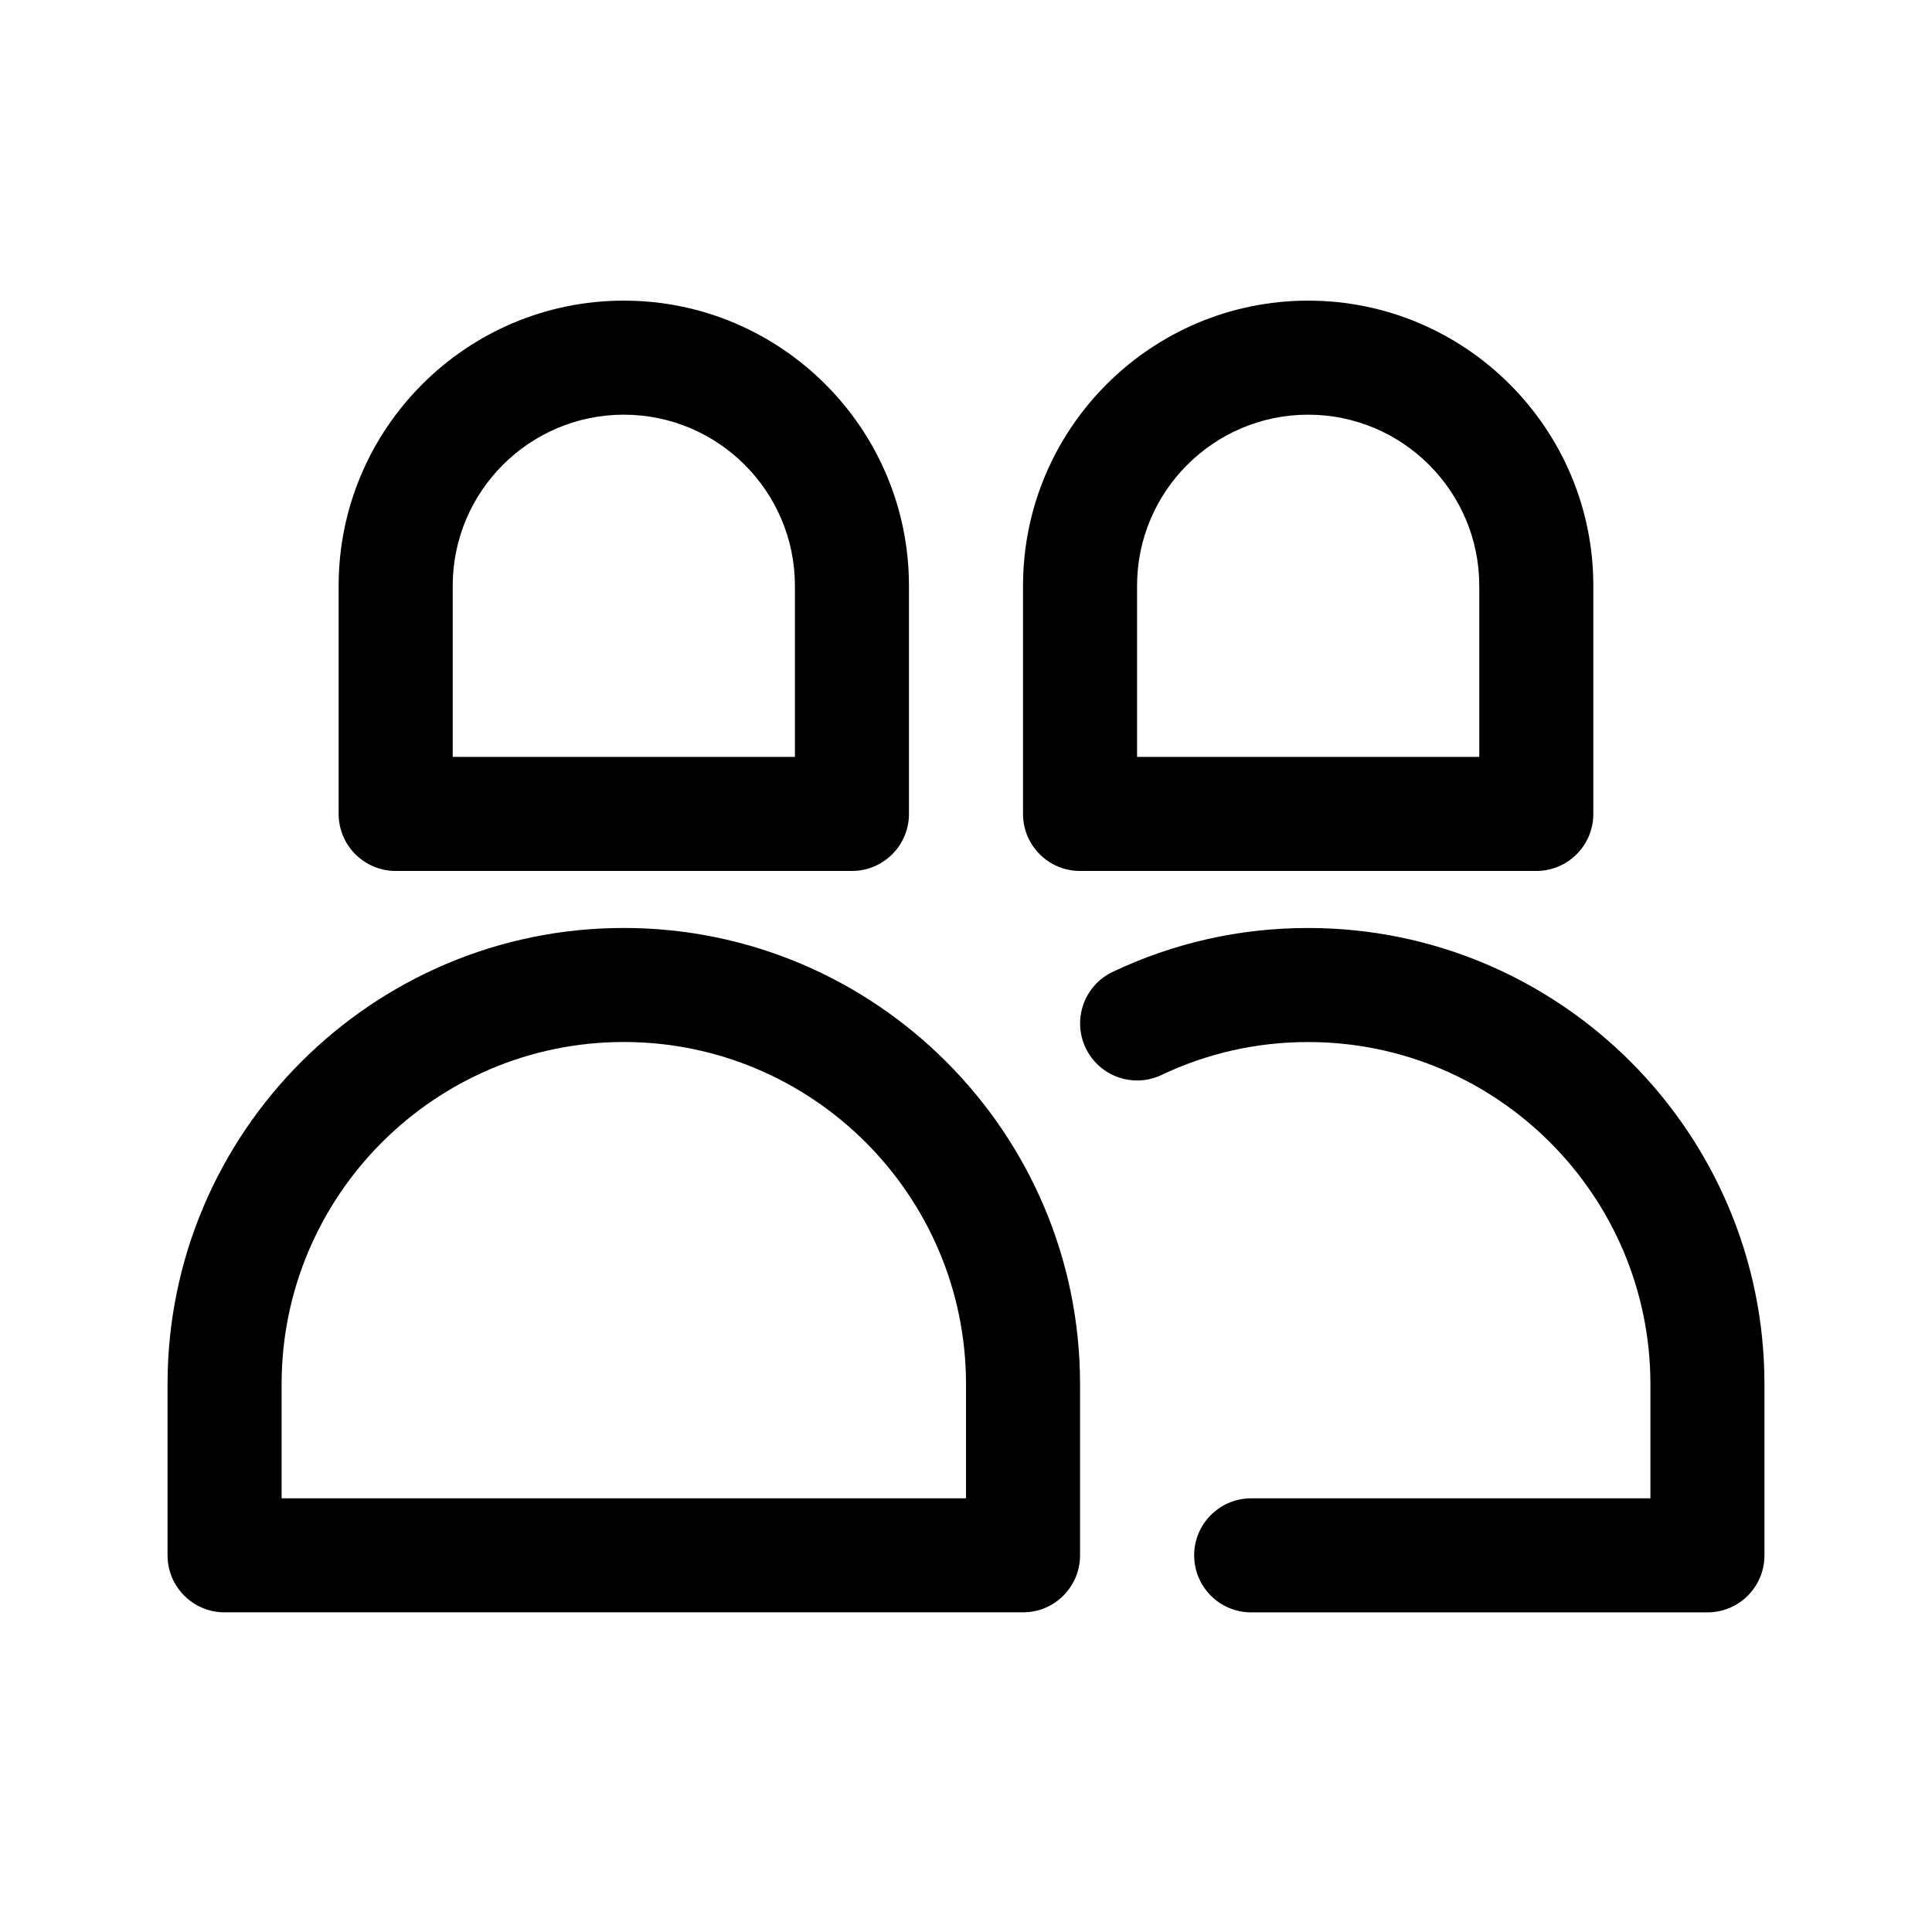
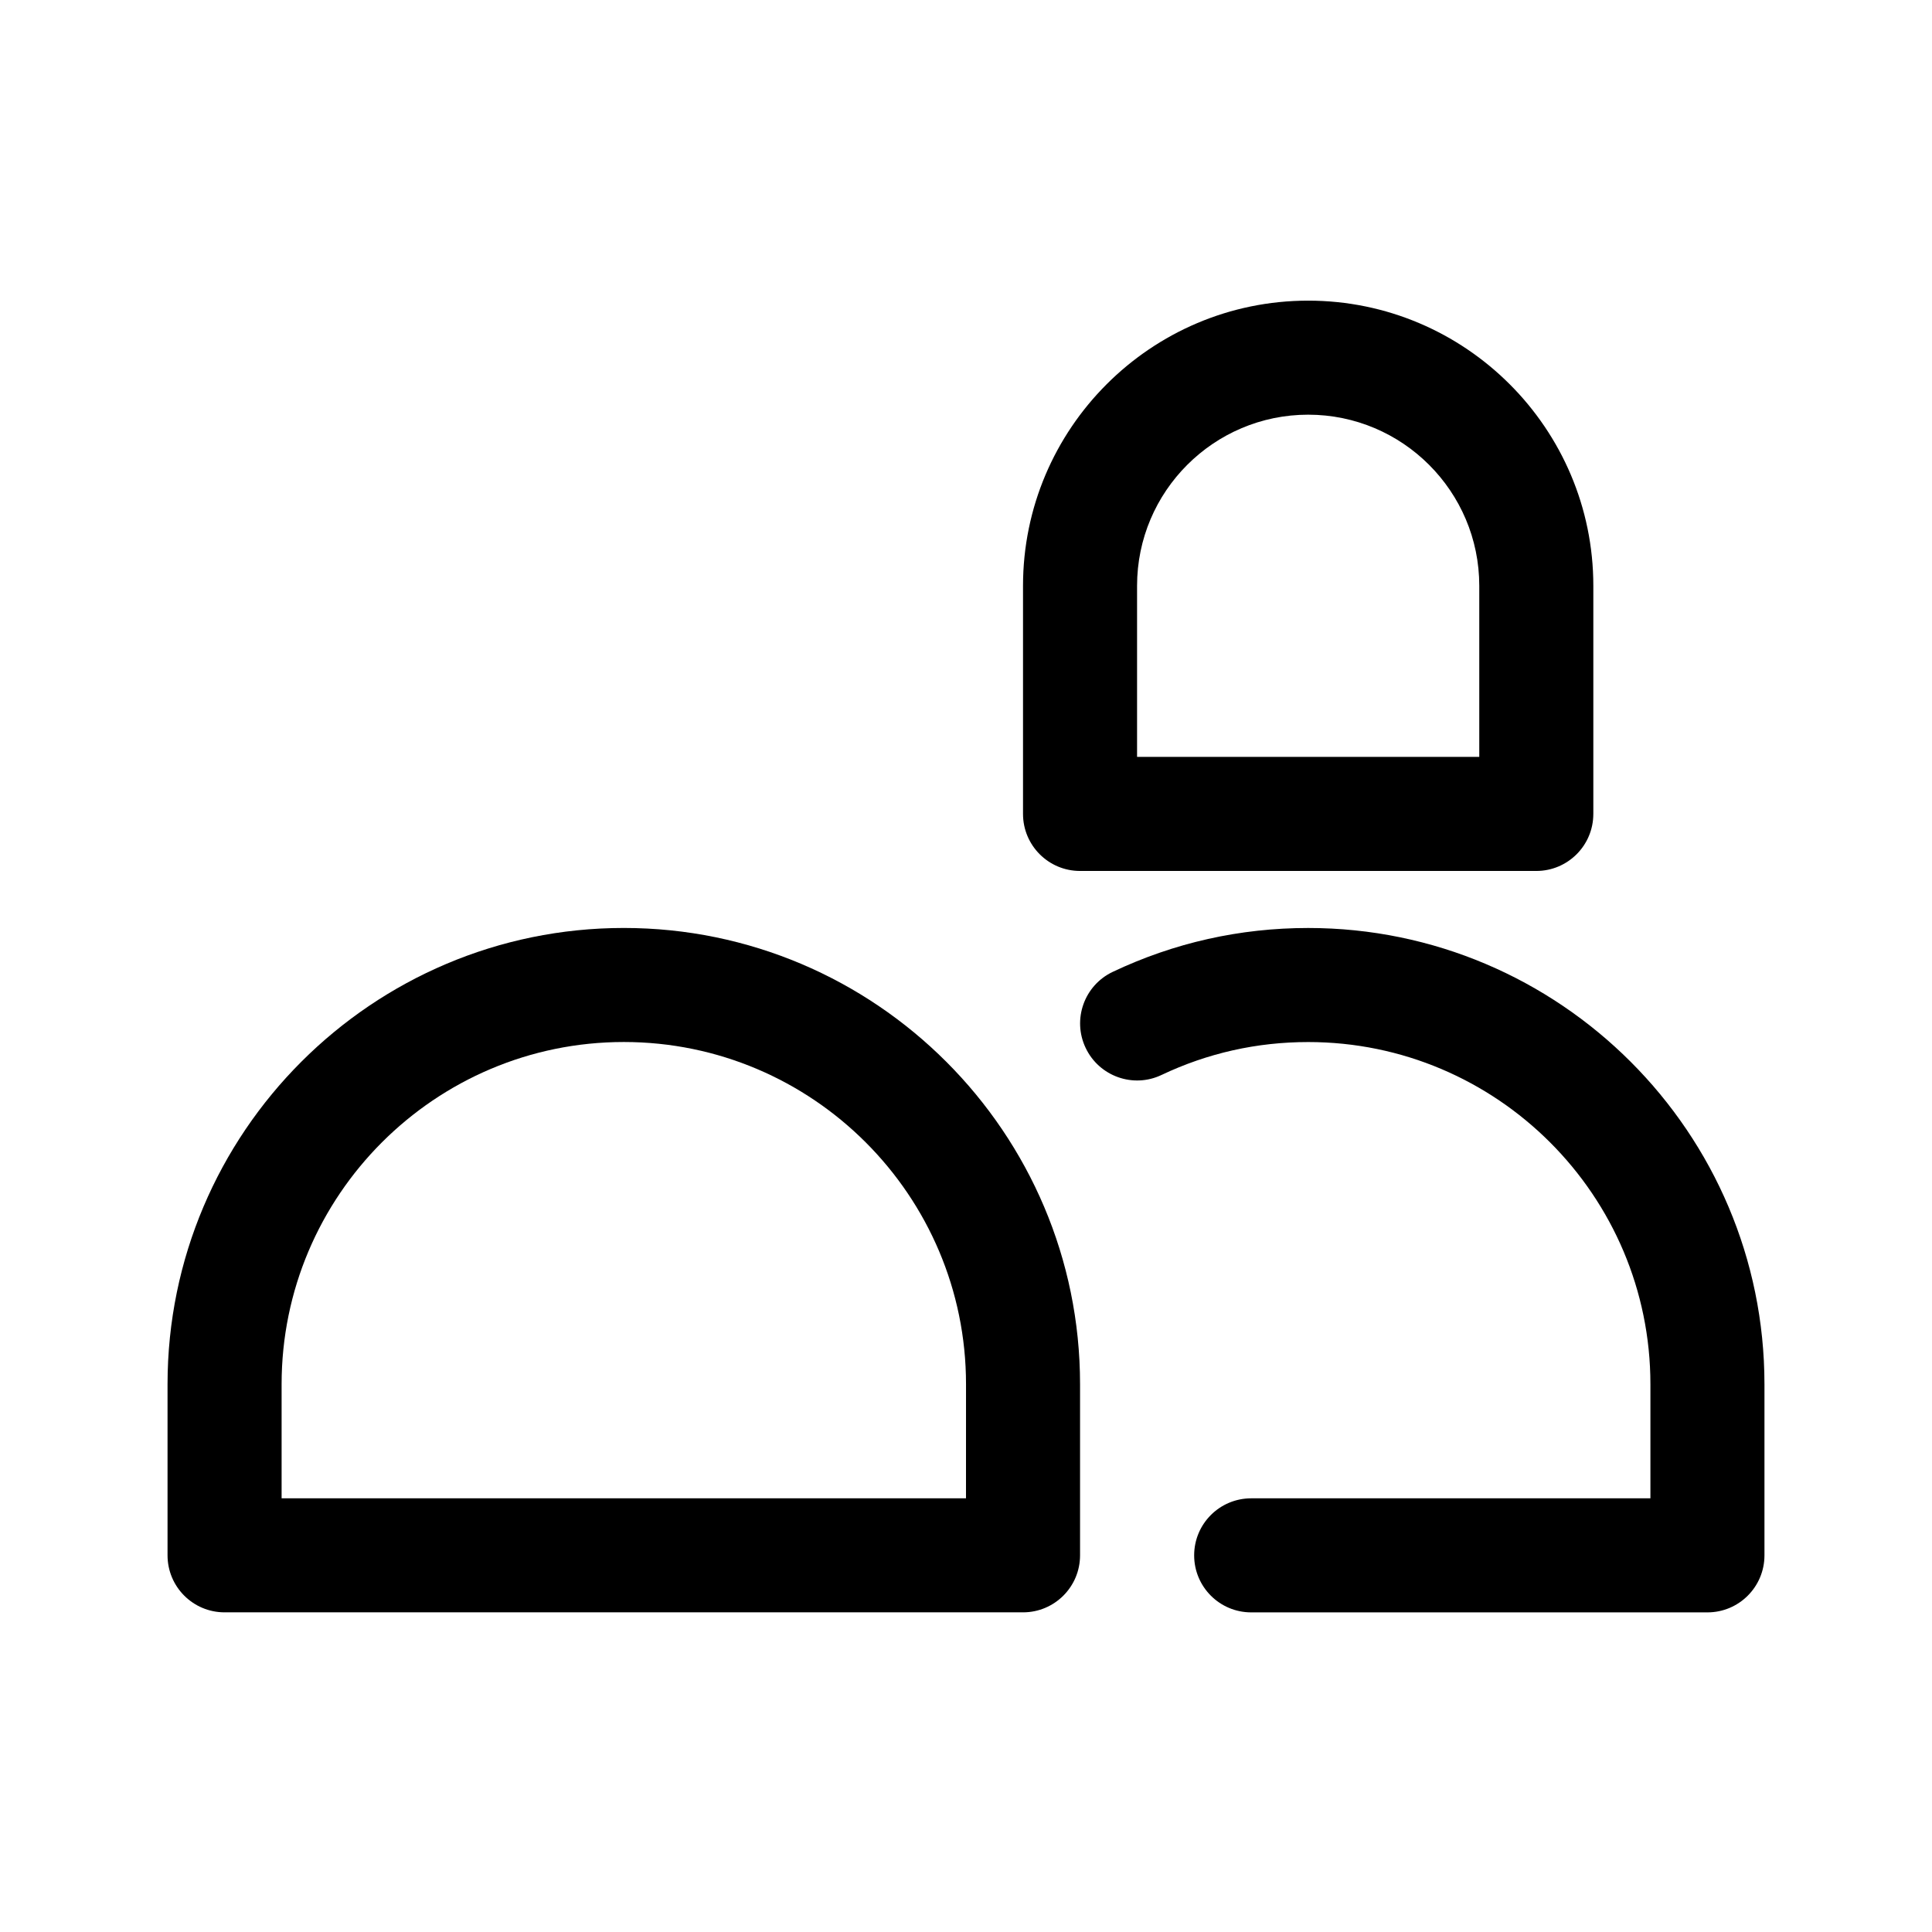
<svg xmlns="http://www.w3.org/2000/svg" fill="#000000" width="800px" height="800px" version="1.1" viewBox="144 144 512 512">
  <g>
    <path d="m309.31 389.92c-66.668 0-120.91 54.246-120.91 120.91v45.344c0 8.348 6.766 15.113 15.113 15.113h211.6c8.348 0 15.113-6.766 15.113-15.113v-45.344c0-66.668-54.246-120.91-120.91-120.91zm90.688 151.14h-181.37v-30.23c0-50.008 40.676-90.688 90.688-90.688 50.008 0 90.688 40.676 90.688 90.688z" />
    <path d="m611.6 510.84v45.344c0 8.348-6.766 15.113-15.113 15.113h-120.91c-8.348 0-15.113-6.766-15.113-15.113 0-8.348 6.766-15.113 15.113-15.113h105.8v-30.23c0-50.008-40.676-90.688-90.688-90.688-13.602 0-26.672 2.934-38.855 8.715-7.508 3.594-16.555 0.383-20.133-7.176-3.578-7.535-0.367-16.555 7.176-20.133 16.266-7.711 33.695-11.633 51.812-11.633 66.668 0 120.91 54.246 120.91 120.91z" />
-     <path d="m248.86 374.81h120.91c8.348 0 15.113-6.766 15.113-15.113v-60.457c0-41.672-33.902-75.57-75.57-75.57-41.672 0-75.57 33.902-75.57 75.57v60.457c0 8.348 6.766 15.113 15.113 15.113zm15.113-75.57c0-25.004 20.34-45.344 45.344-45.344s45.344 20.34 45.344 45.344v45.344l-90.688-0.004z" />
    <path d="m566.25 359.7v-60.457c0-41.672-33.902-75.57-75.57-75.57-41.672 0-75.57 33.902-75.57 75.57v60.457c0 8.348 6.766 15.113 15.113 15.113h120.91c8.348 0 15.113-6.766 15.113-15.113zm-30.227-15.117h-90.688v-45.344c0-25.004 20.34-45.344 45.344-45.344s45.344 20.34 45.344 45.344z" />
  </g>
</svg>